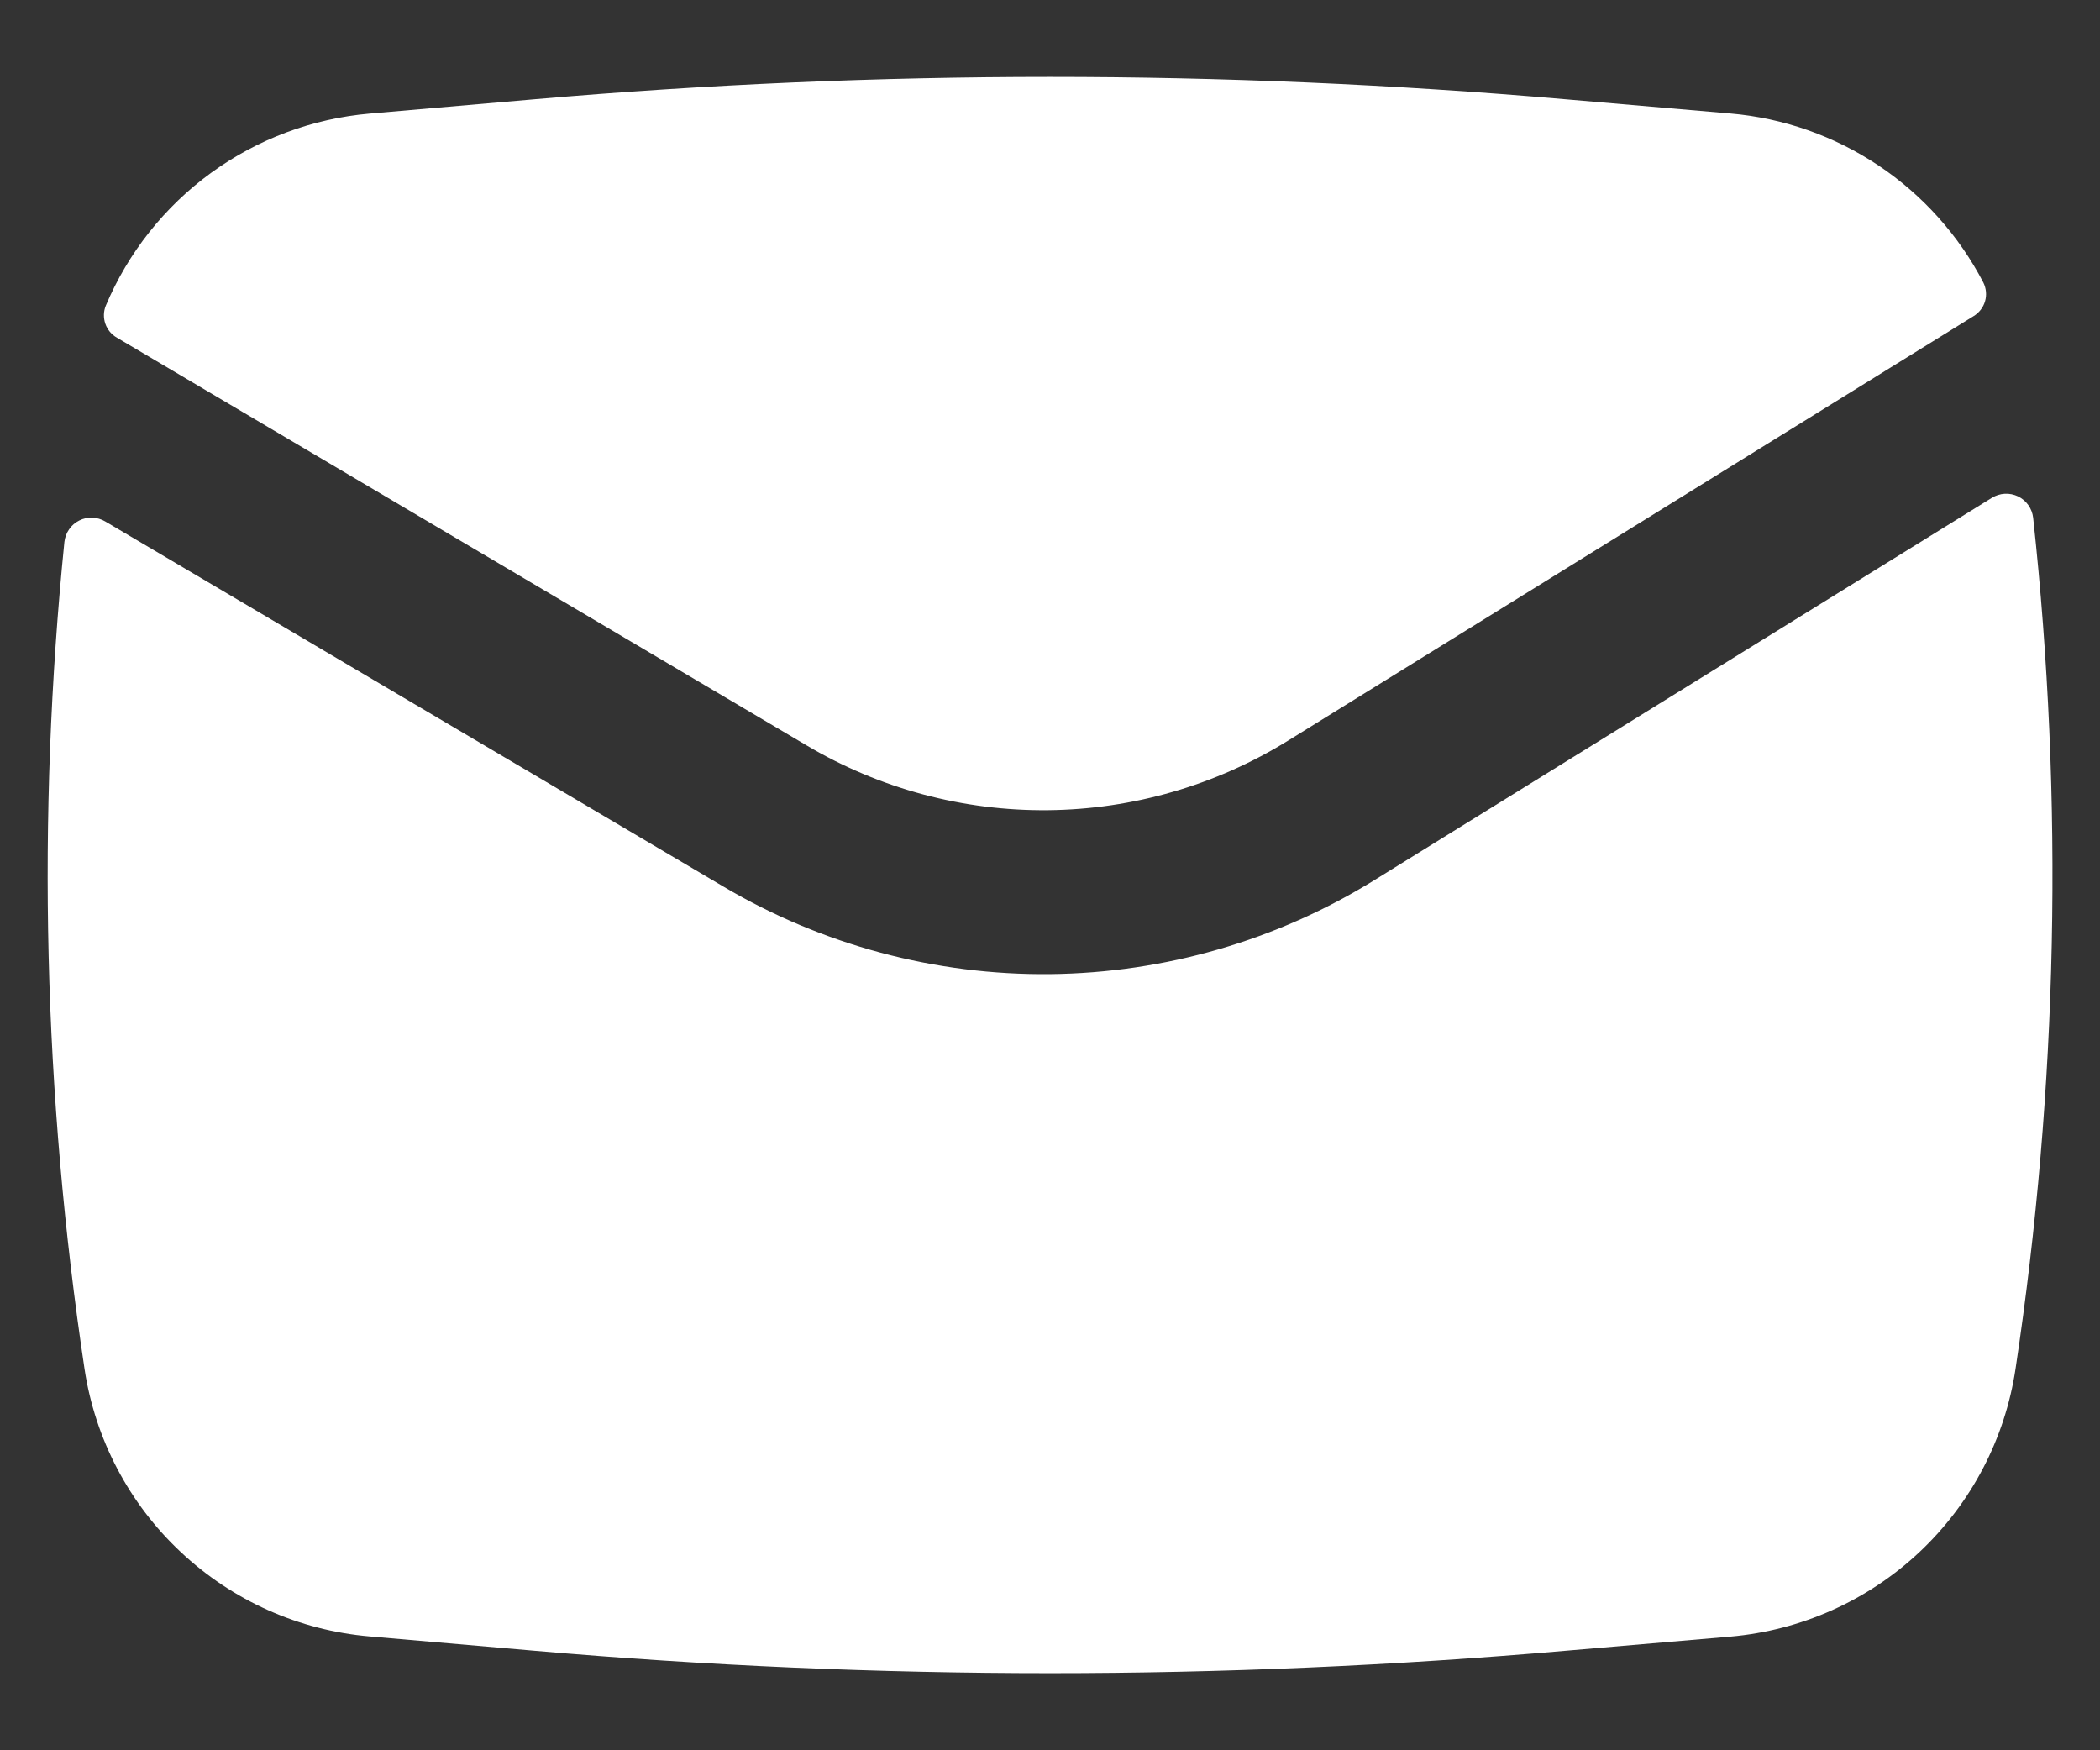
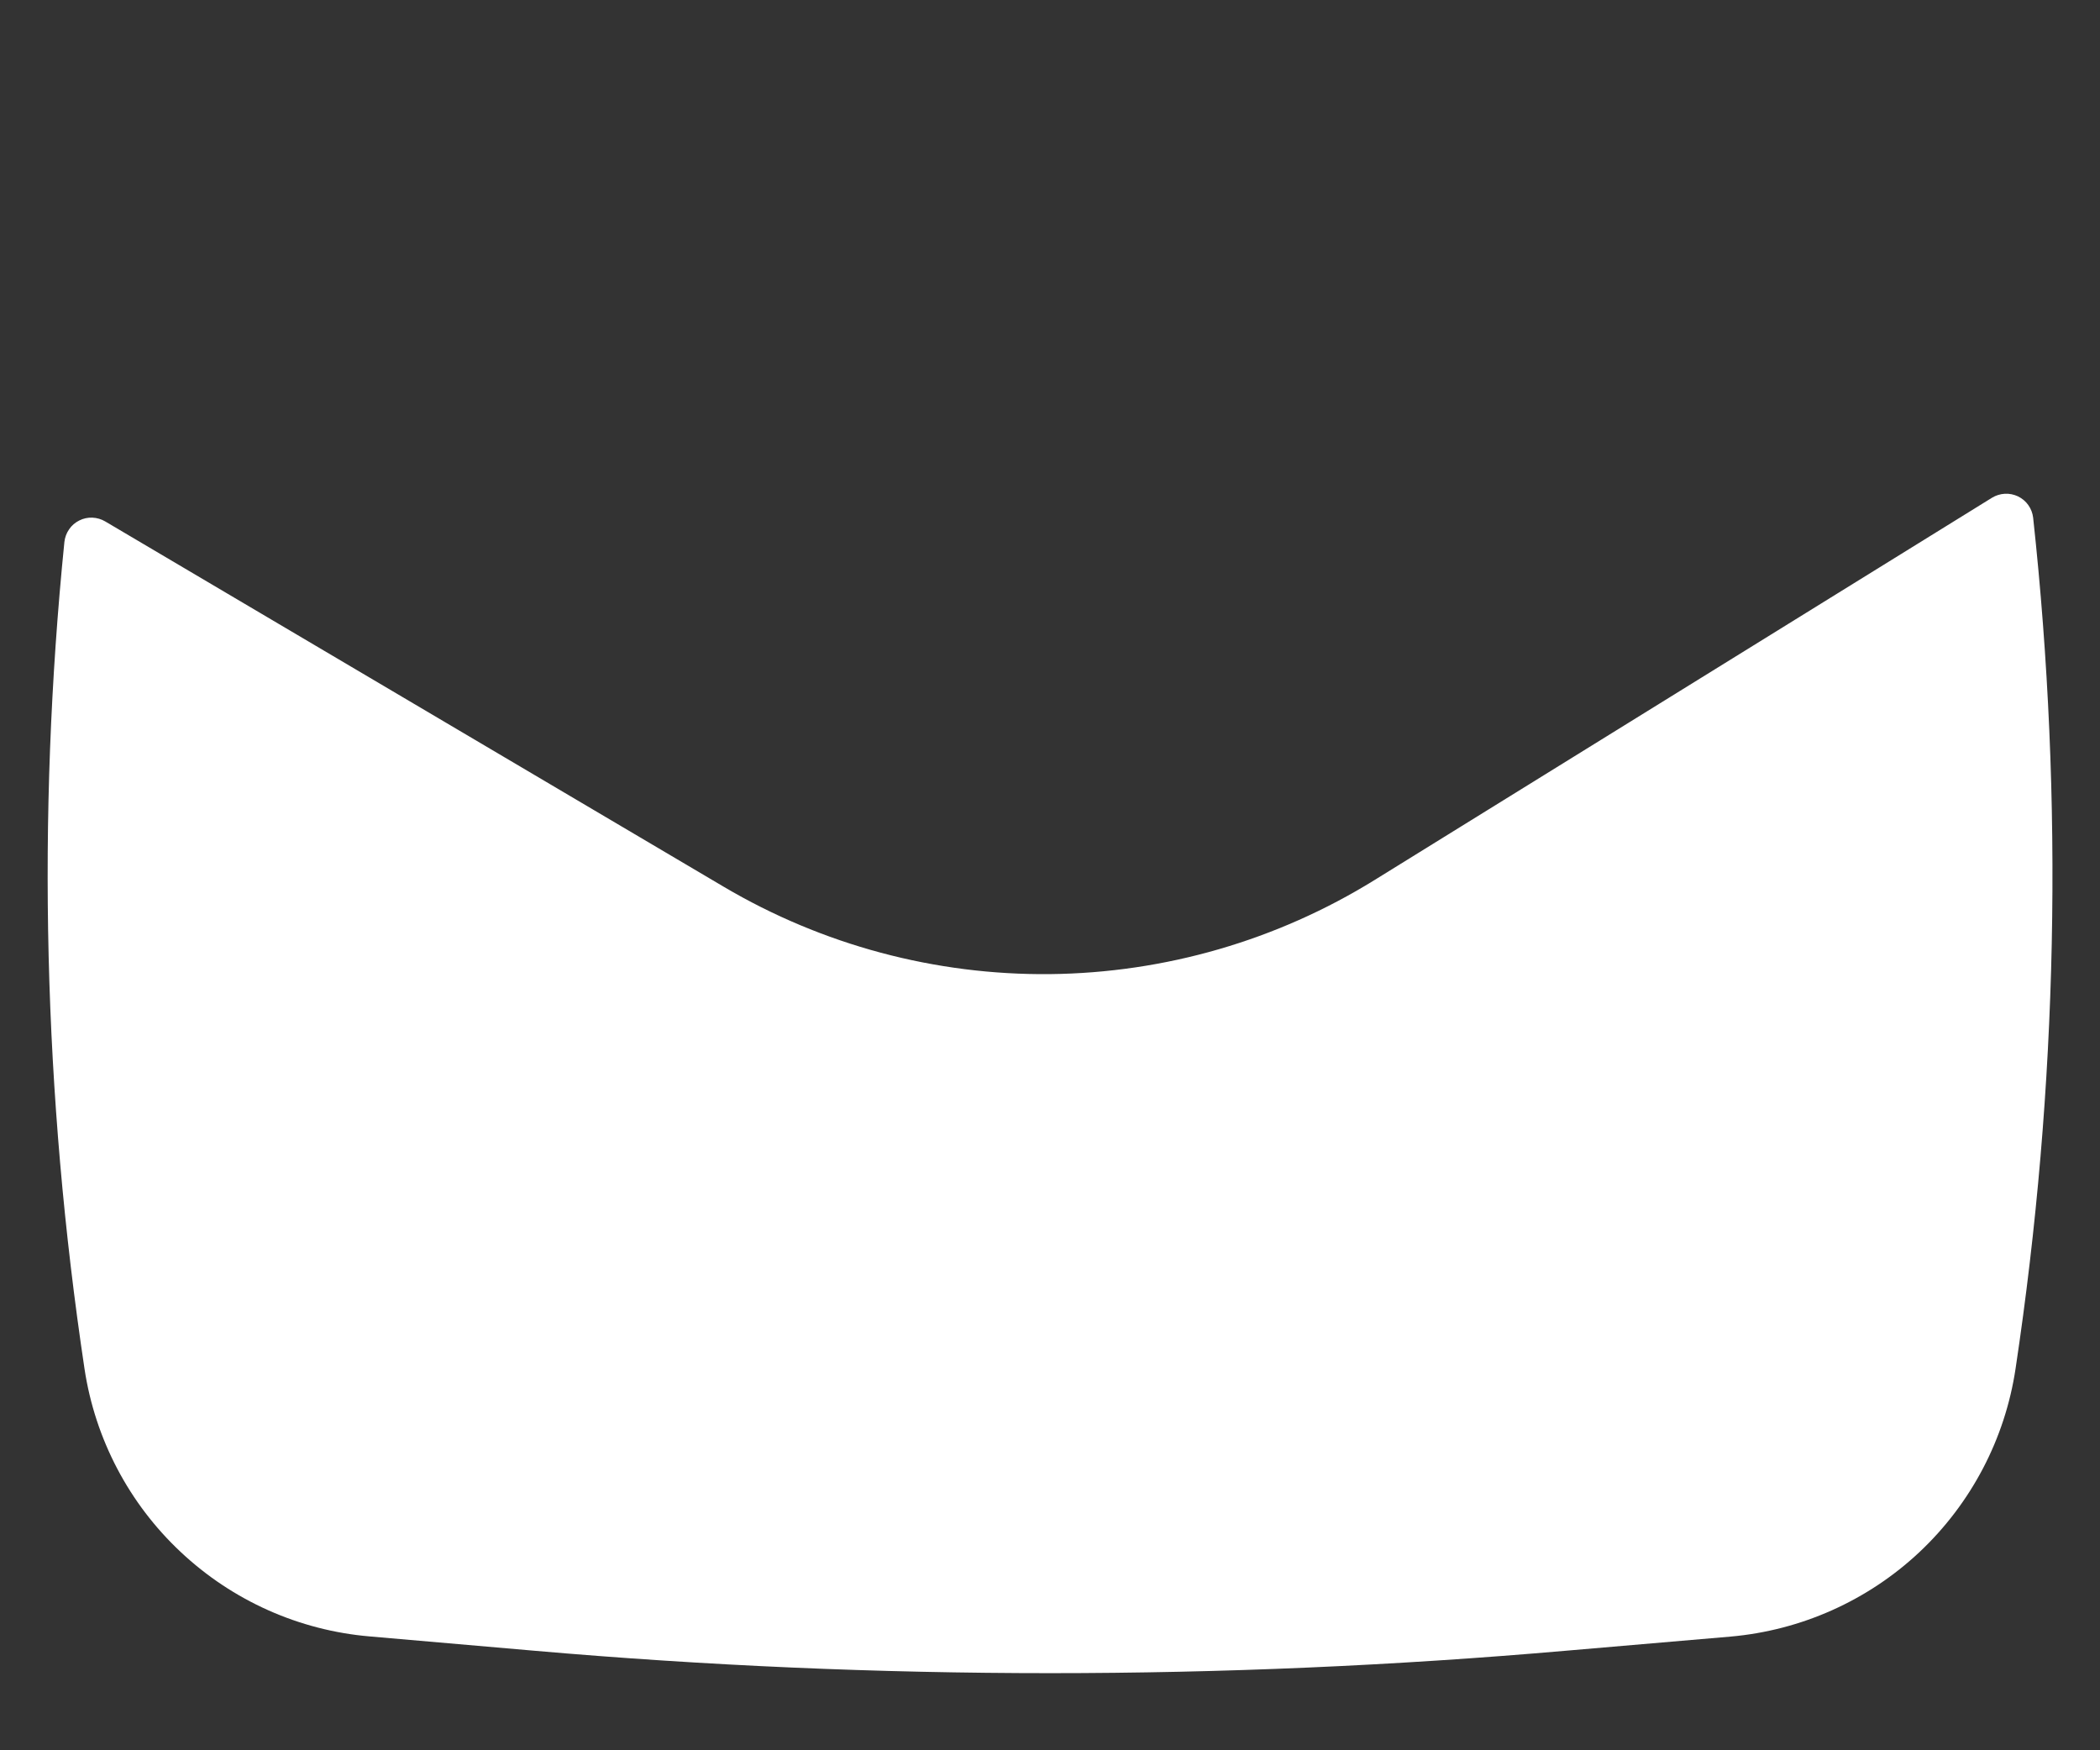
<svg xmlns="http://www.w3.org/2000/svg" width="24" height="20" viewBox="0 0 24 20" fill="none">
  <rect x="0" y="0" width="24" height="20" fill="#333333" stroke="none" />
-   <path d="M6.112 1.134C10.03 0.794 13.97 0.794 17.887 1.134L19.776 1.297C20.382 1.349 20.964 1.554 21.47 1.892C21.975 2.23 22.387 2.69 22.667 3.229C22.7 3.296 22.707 3.372 22.686 3.443C22.665 3.515 22.617 3.575 22.554 3.613L14.721 8.463C13.897 8.973 12.948 9.248 11.979 9.258C11.009 9.268 10.056 9.013 9.221 8.519L1.337 3.859C1.275 3.824 1.228 3.768 1.204 3.7C1.181 3.633 1.182 3.559 1.209 3.493C1.464 2.887 1.88 2.363 2.411 1.976C2.943 1.589 3.57 1.355 4.225 1.298L6.112 1.134Z" fill="white" />
  <path d="M1.202 5.958C1.158 5.932 1.107 5.917 1.055 5.915C1.003 5.913 0.952 5.924 0.905 5.948C0.859 5.971 0.819 6.005 0.79 6.048C0.76 6.091 0.742 6.14 0.736 6.192C0.419 9.339 0.496 12.514 0.966 15.642C1.087 16.443 1.474 17.181 2.066 17.735C2.657 18.29 3.417 18.63 4.225 18.699L6.112 18.863C10.031 19.204 13.971 19.204 17.89 18.863L19.777 18.701C20.585 18.63 21.346 18.29 21.937 17.735C22.528 17.179 22.915 16.441 23.035 15.639C23.519 12.42 23.587 9.152 23.236 5.916C23.23 5.864 23.211 5.814 23.181 5.772C23.151 5.729 23.11 5.695 23.063 5.672C23.016 5.65 22.964 5.639 22.912 5.642C22.86 5.645 22.809 5.661 22.765 5.688L15.709 10.056C14.594 10.746 13.311 11.117 12 11.131C10.689 11.144 9.399 10.799 8.27 10.132L1.202 5.958Z" fill="white" />
</svg>